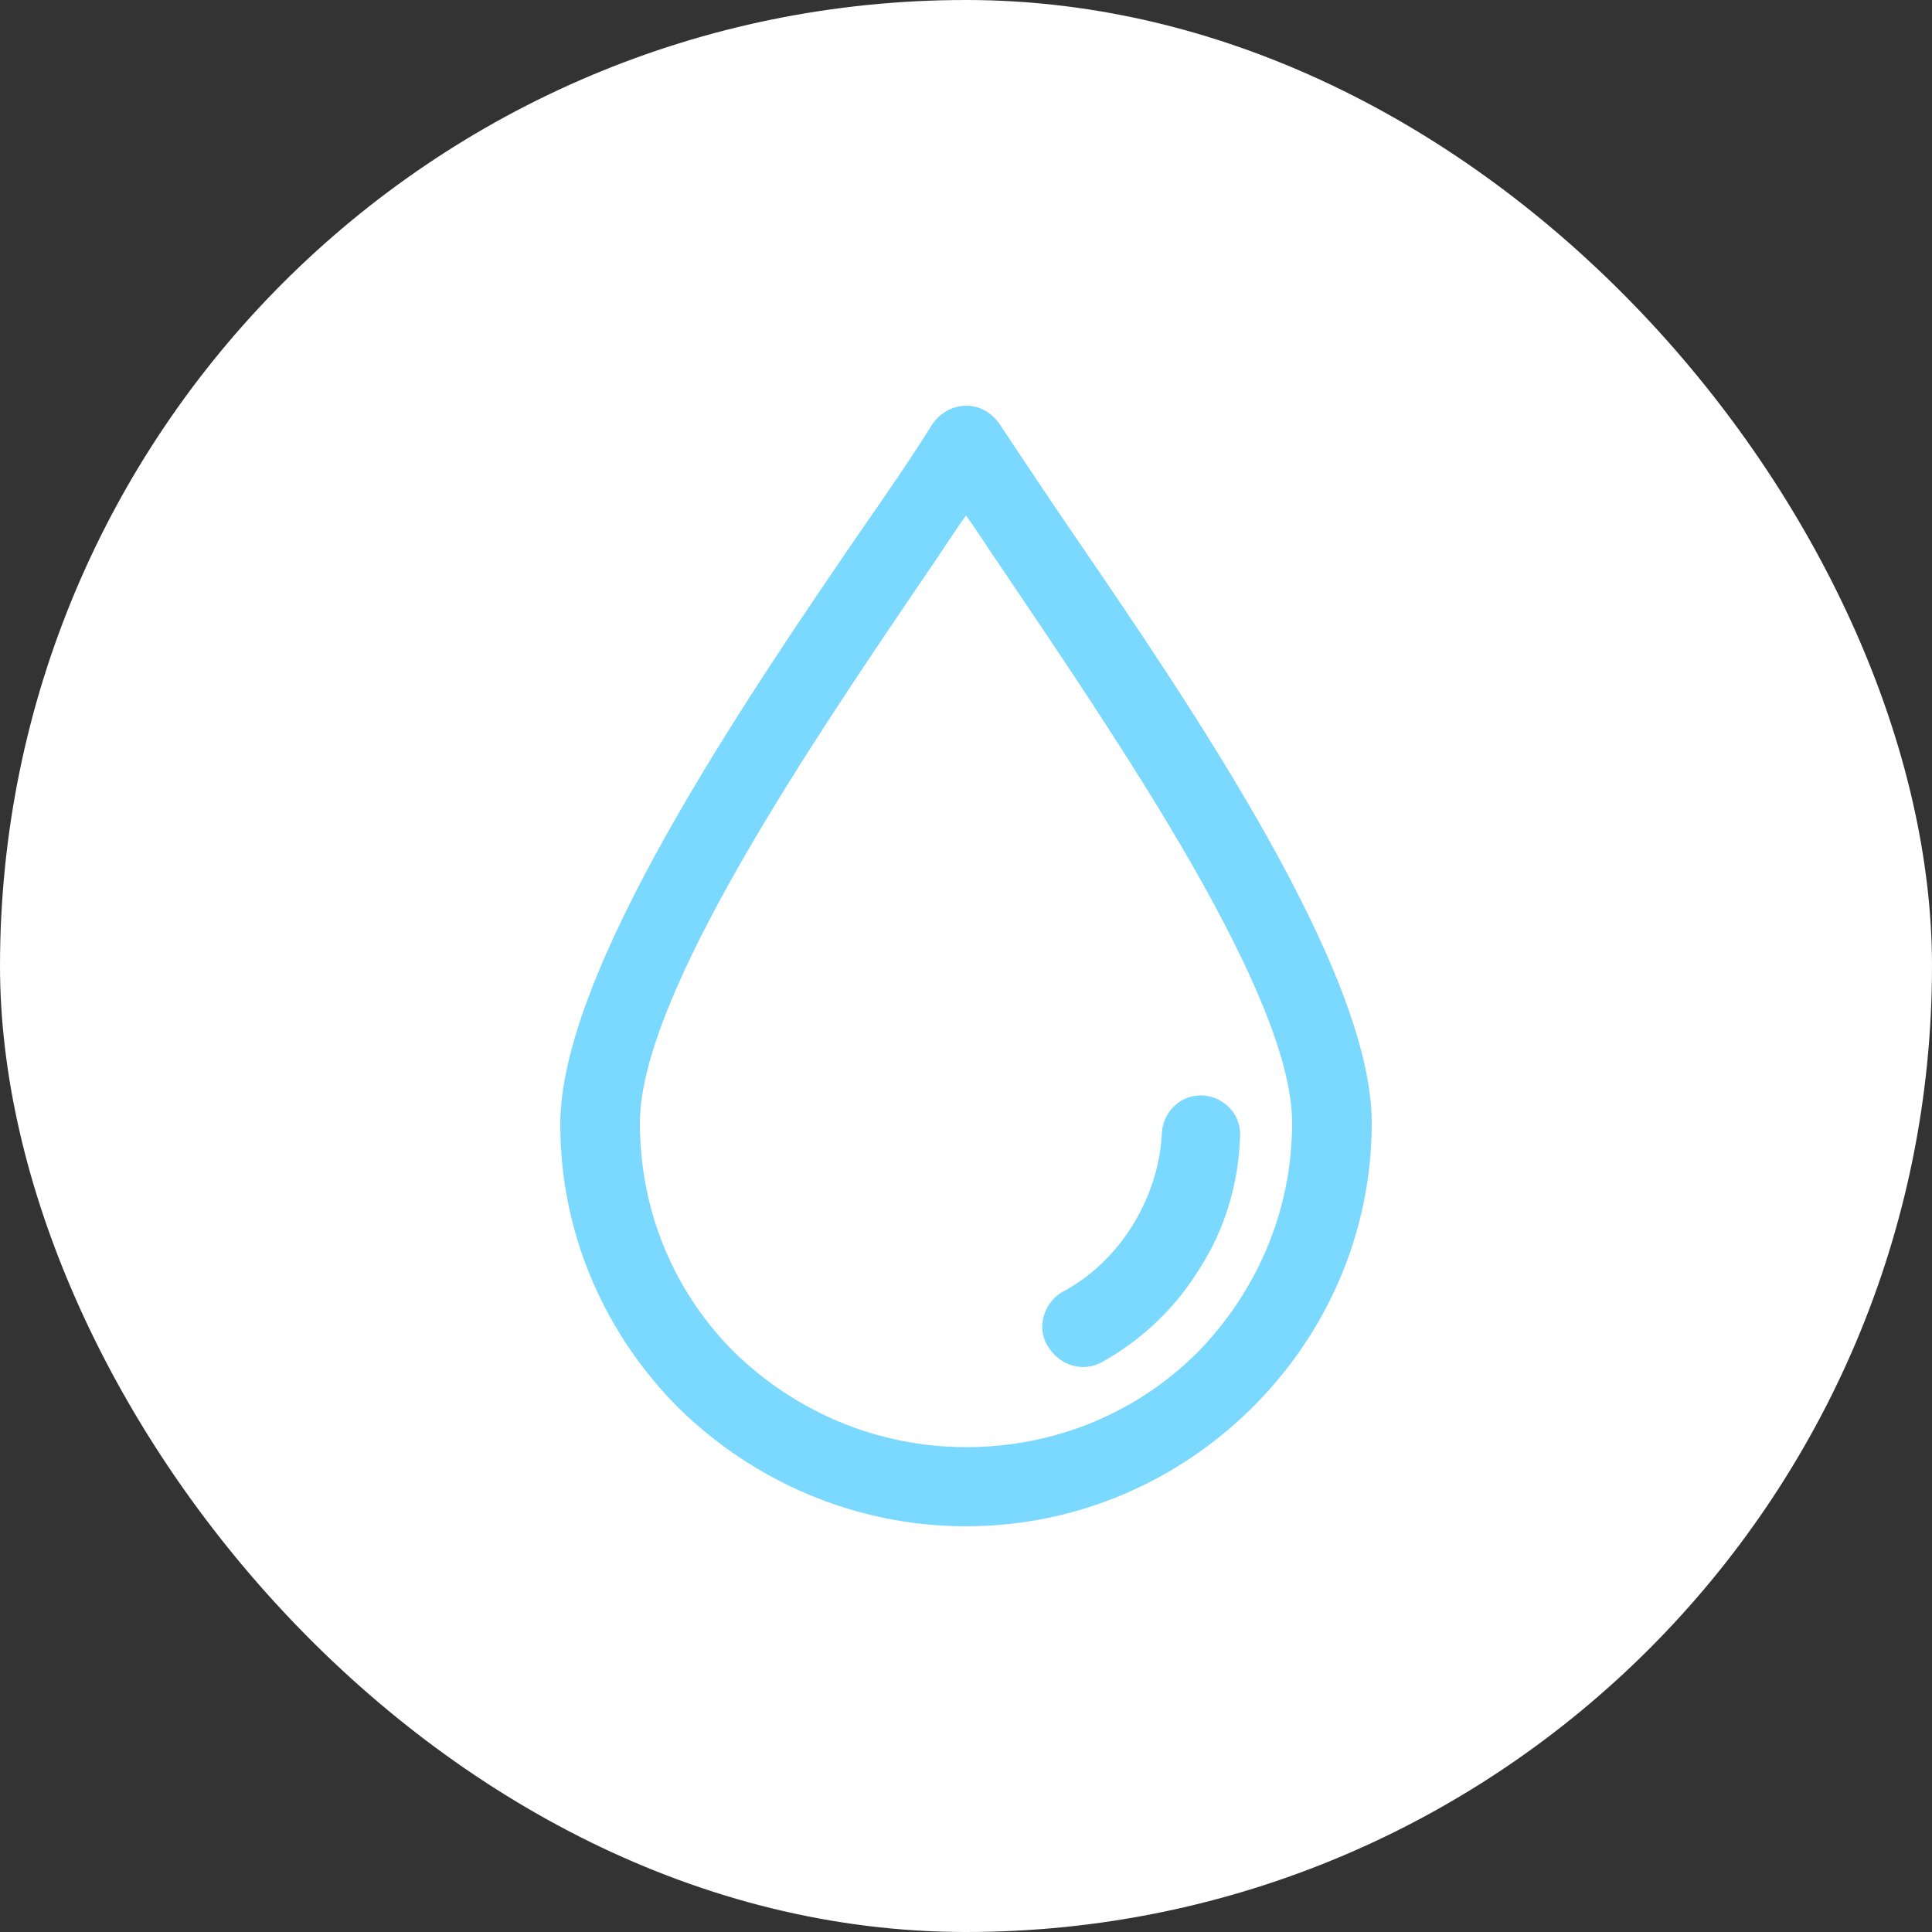
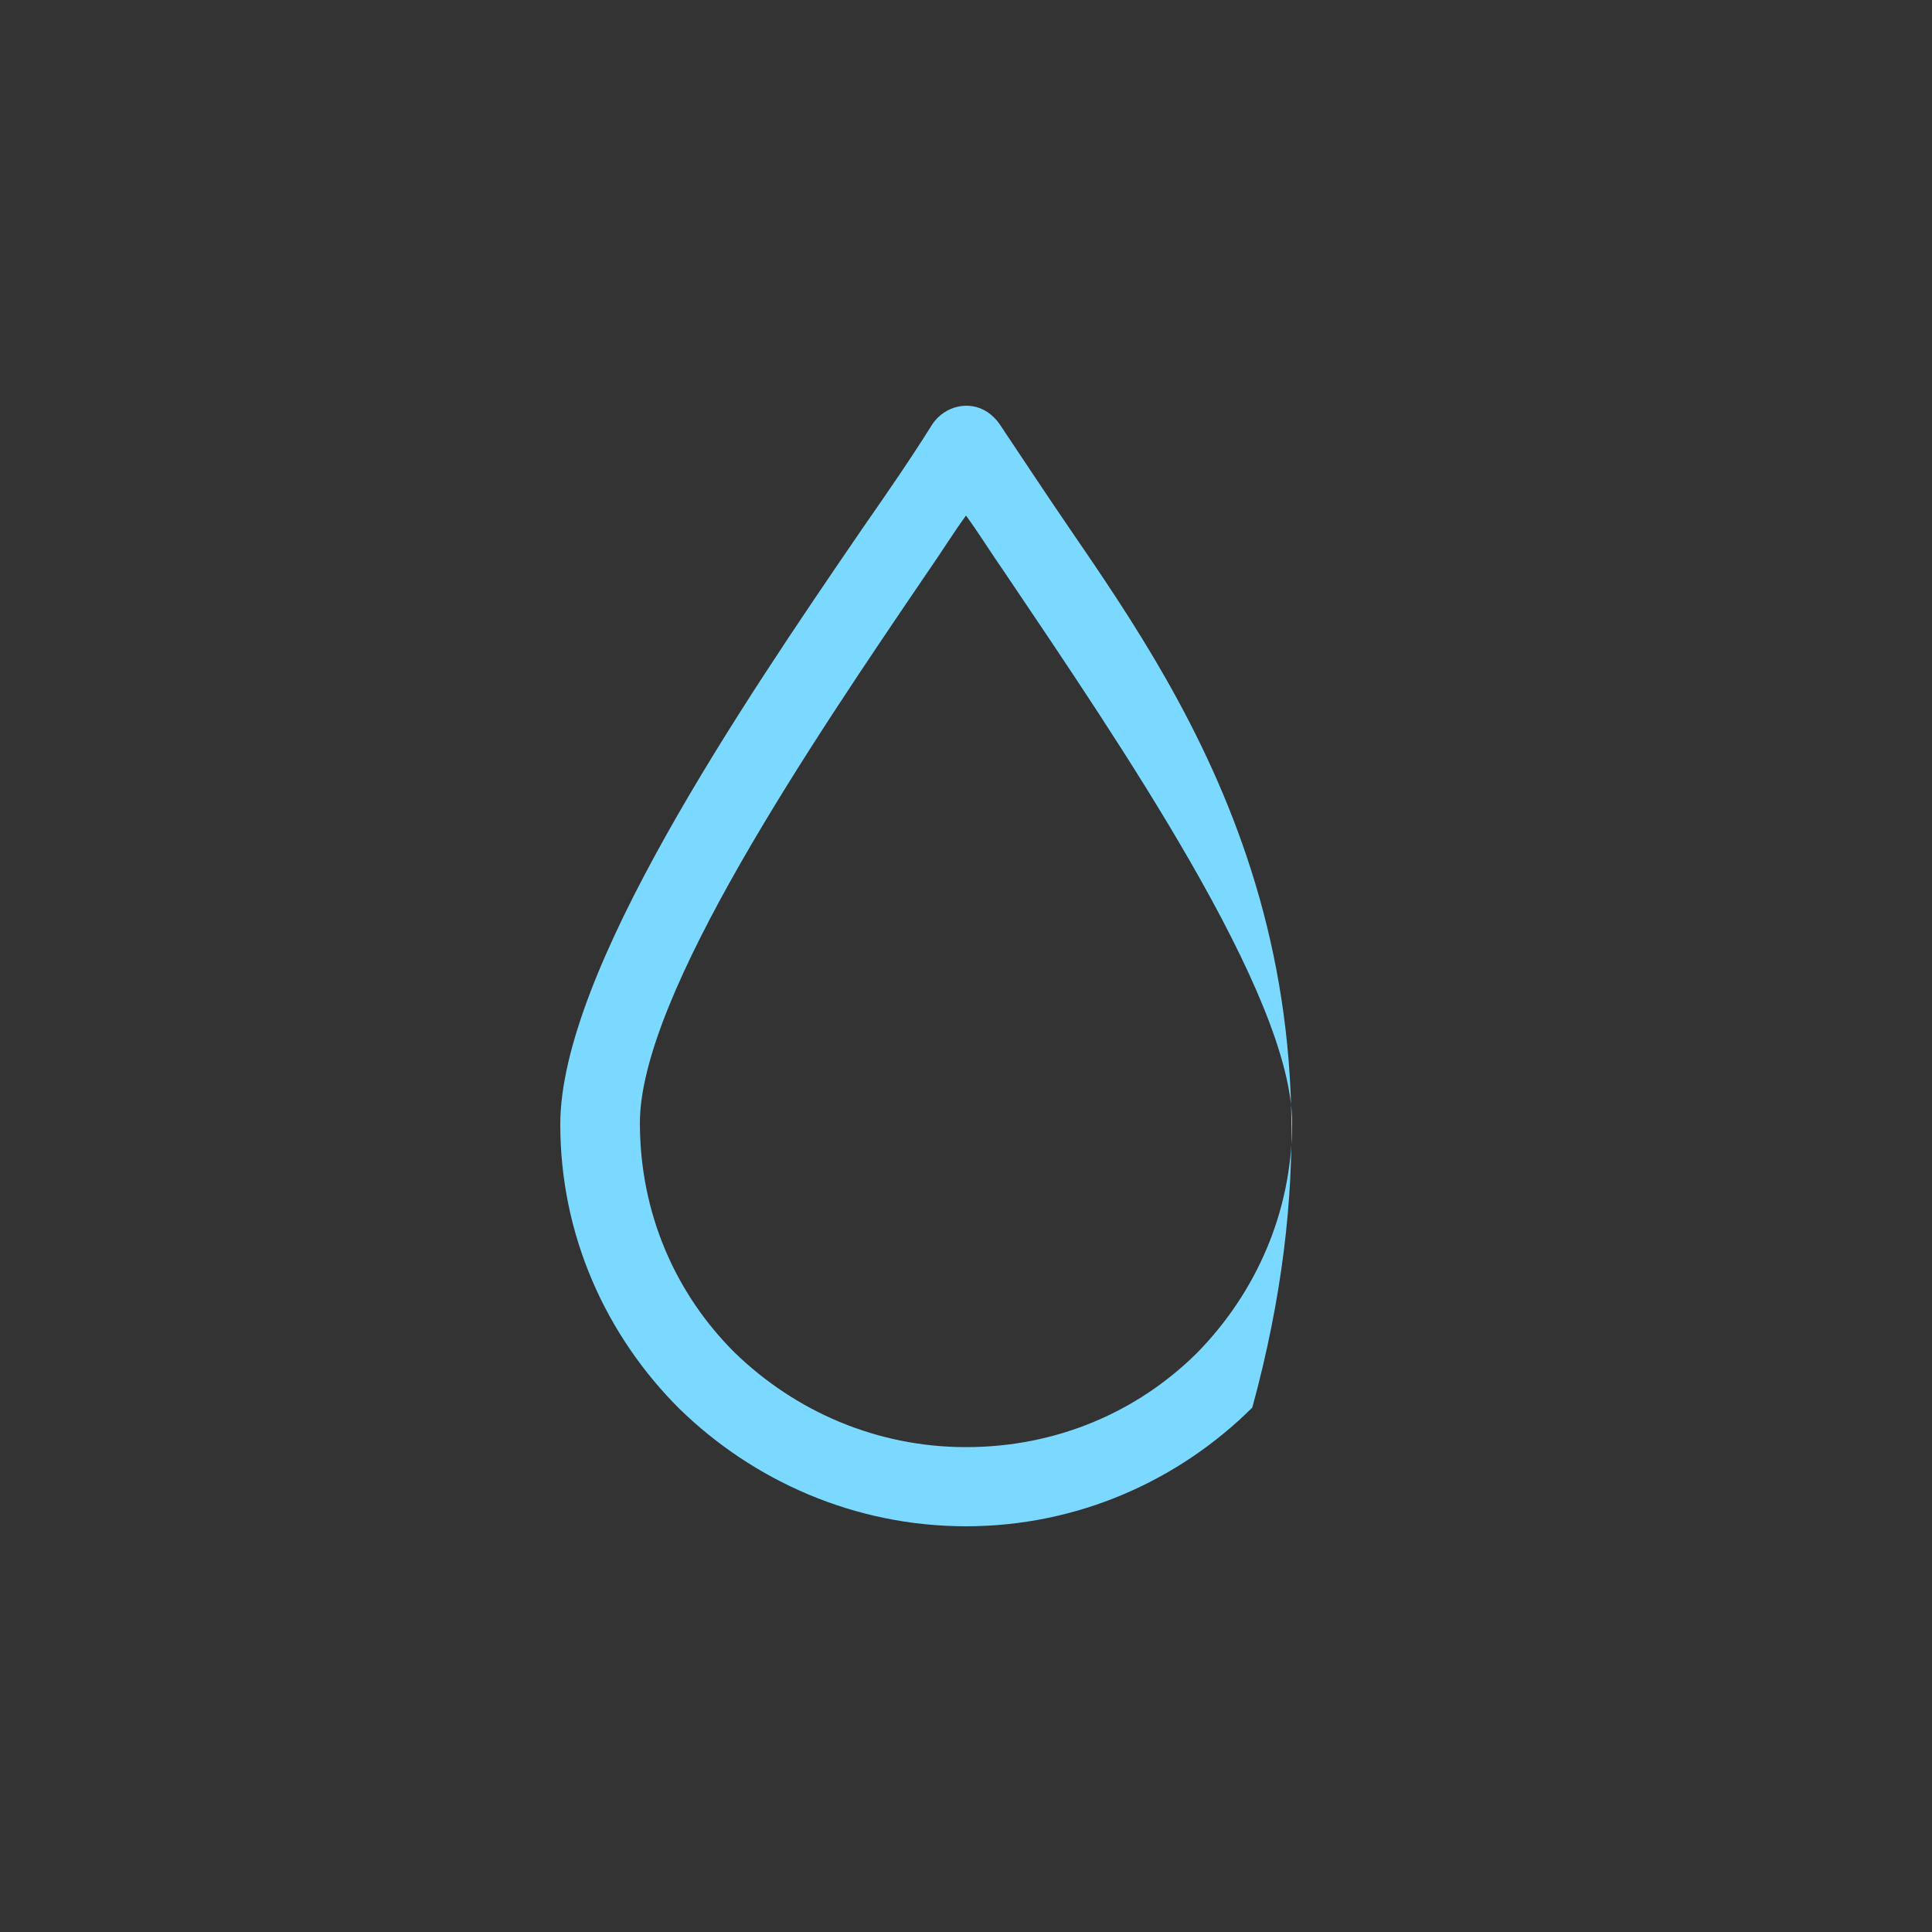
<svg xmlns="http://www.w3.org/2000/svg" width="100" height="100" viewBox="0 0 100 100" fill="none">
  <rect x="0" y="0" width="100" height="100" fill="#333333" stroke="none" />
-   <rect width="100" height="100" rx="50" fill="white" />
-   <path d="M55.389 27.395C54.041 25.425 52.853 23.613 51.743 21.958C51.585 21.722 51.347 21.485 51.109 21.328C50.158 20.698 48.891 21.013 48.257 21.958C47.226 23.613 46.038 25.346 44.611 27.395C38.351 36.534 29 50.322 29 58.2C29 63.952 31.377 69.152 35.181 72.933C38.985 76.636 44.215 79 50 79C55.785 79 61.015 76.636 64.819 72.855C68.623 69.073 71 63.873 71 58.121C71 50.243 61.649 36.534 55.389 27.395ZM61.966 70.018C58.876 73.091 54.675 74.903 50 74.903C45.325 74.903 41.124 73.012 38.034 70.018C34.943 66.946 33.121 62.77 33.121 58.121C33.121 51.503 42.075 38.346 48.019 29.601C48.732 28.576 49.366 27.552 50 26.685C50.634 27.552 51.268 28.576 51.981 29.601C57.925 38.425 66.879 51.503 66.879 58.121C66.879 62.77 64.977 66.946 61.966 70.018Z" fill="#7BD8FF" />
-   <path d="M62.283 56.703C61.174 56.624 60.223 57.491 60.143 58.594C60.064 60.328 59.51 61.982 58.638 63.4C57.766 64.818 56.498 66.079 54.992 66.867C54.041 67.418 53.645 68.679 54.2 69.624C54.834 70.727 56.102 71.043 57.053 70.491C59.193 69.309 60.936 67.576 62.125 65.606C63.392 63.636 64.106 61.273 64.185 58.831C64.264 57.727 63.392 56.782 62.283 56.703Z" fill="#7BD8FF" />
+   <path d="M55.389 27.395C54.041 25.425 52.853 23.613 51.743 21.958C51.585 21.722 51.347 21.485 51.109 21.328C50.158 20.698 48.891 21.013 48.257 21.958C47.226 23.613 46.038 25.346 44.611 27.395C38.351 36.534 29 50.322 29 58.2C29 63.952 31.377 69.152 35.181 72.933C38.985 76.636 44.215 79 50 79C55.785 79 61.015 76.636 64.819 72.855C71 50.243 61.649 36.534 55.389 27.395ZM61.966 70.018C58.876 73.091 54.675 74.903 50 74.903C45.325 74.903 41.124 73.012 38.034 70.018C34.943 66.946 33.121 62.77 33.121 58.121C33.121 51.503 42.075 38.346 48.019 29.601C48.732 28.576 49.366 27.552 50 26.685C50.634 27.552 51.268 28.576 51.981 29.601C57.925 38.425 66.879 51.503 66.879 58.121C66.879 62.77 64.977 66.946 61.966 70.018Z" fill="#7BD8FF" />
</svg>